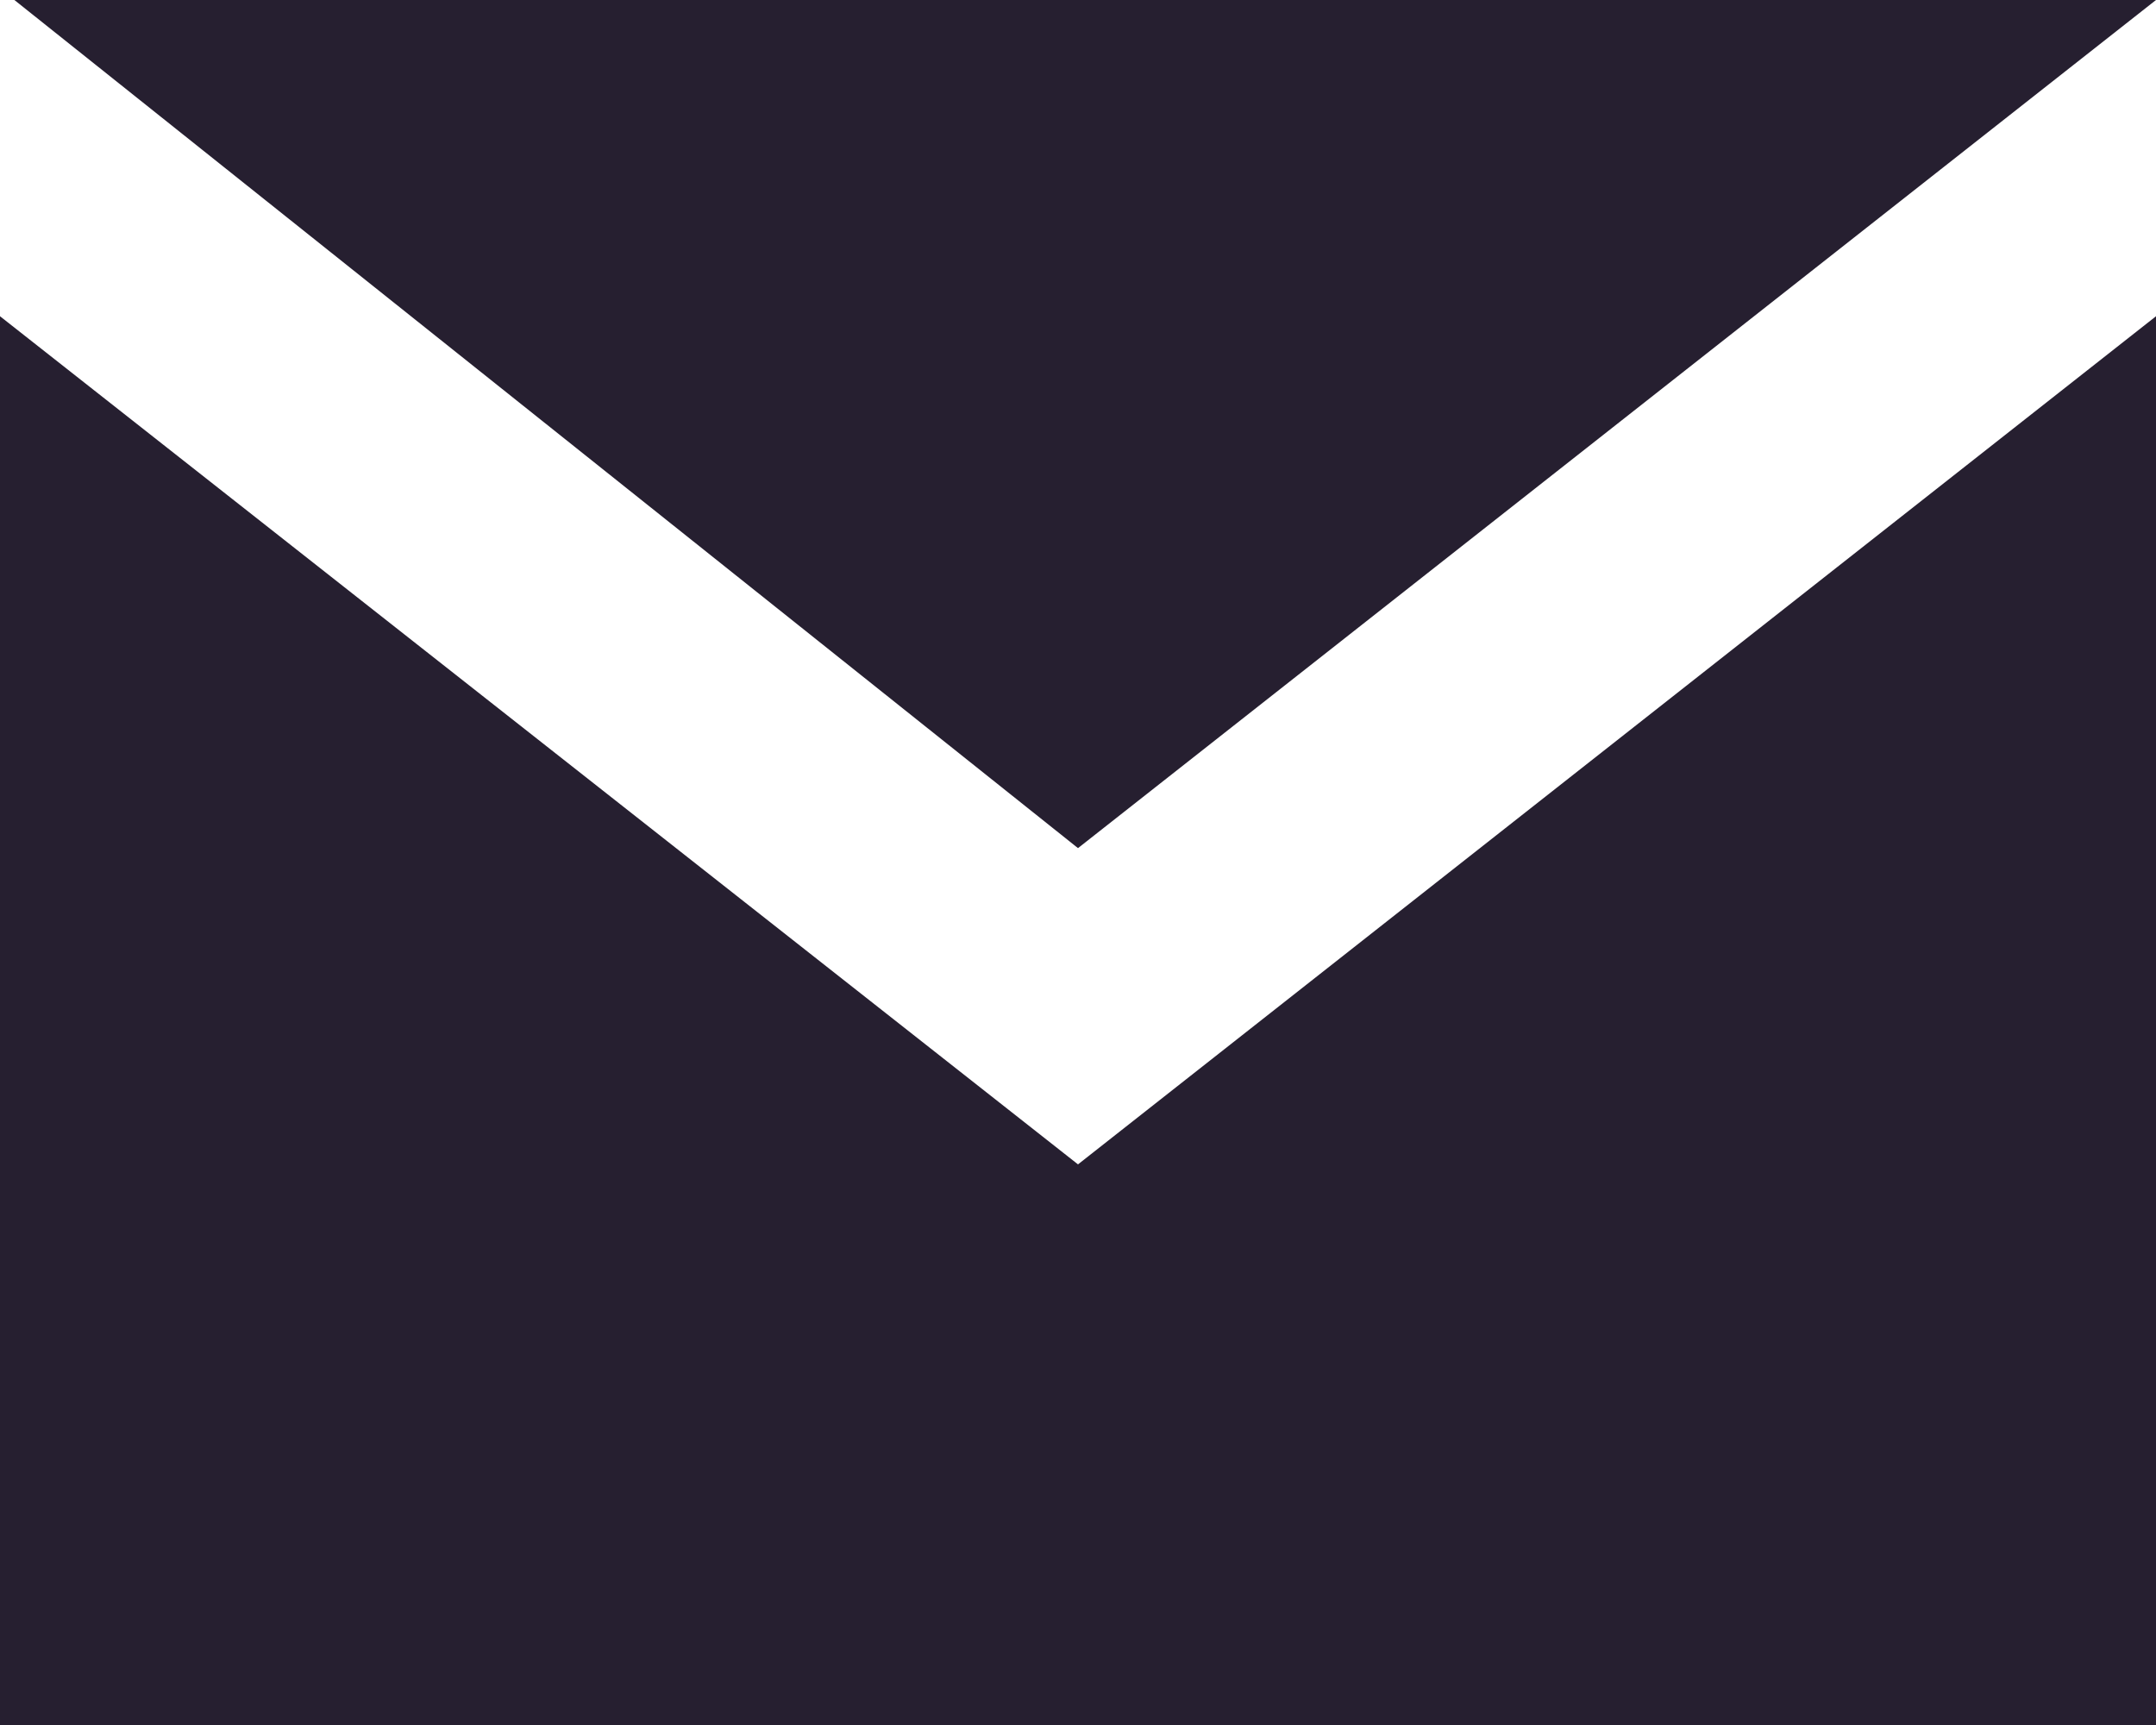
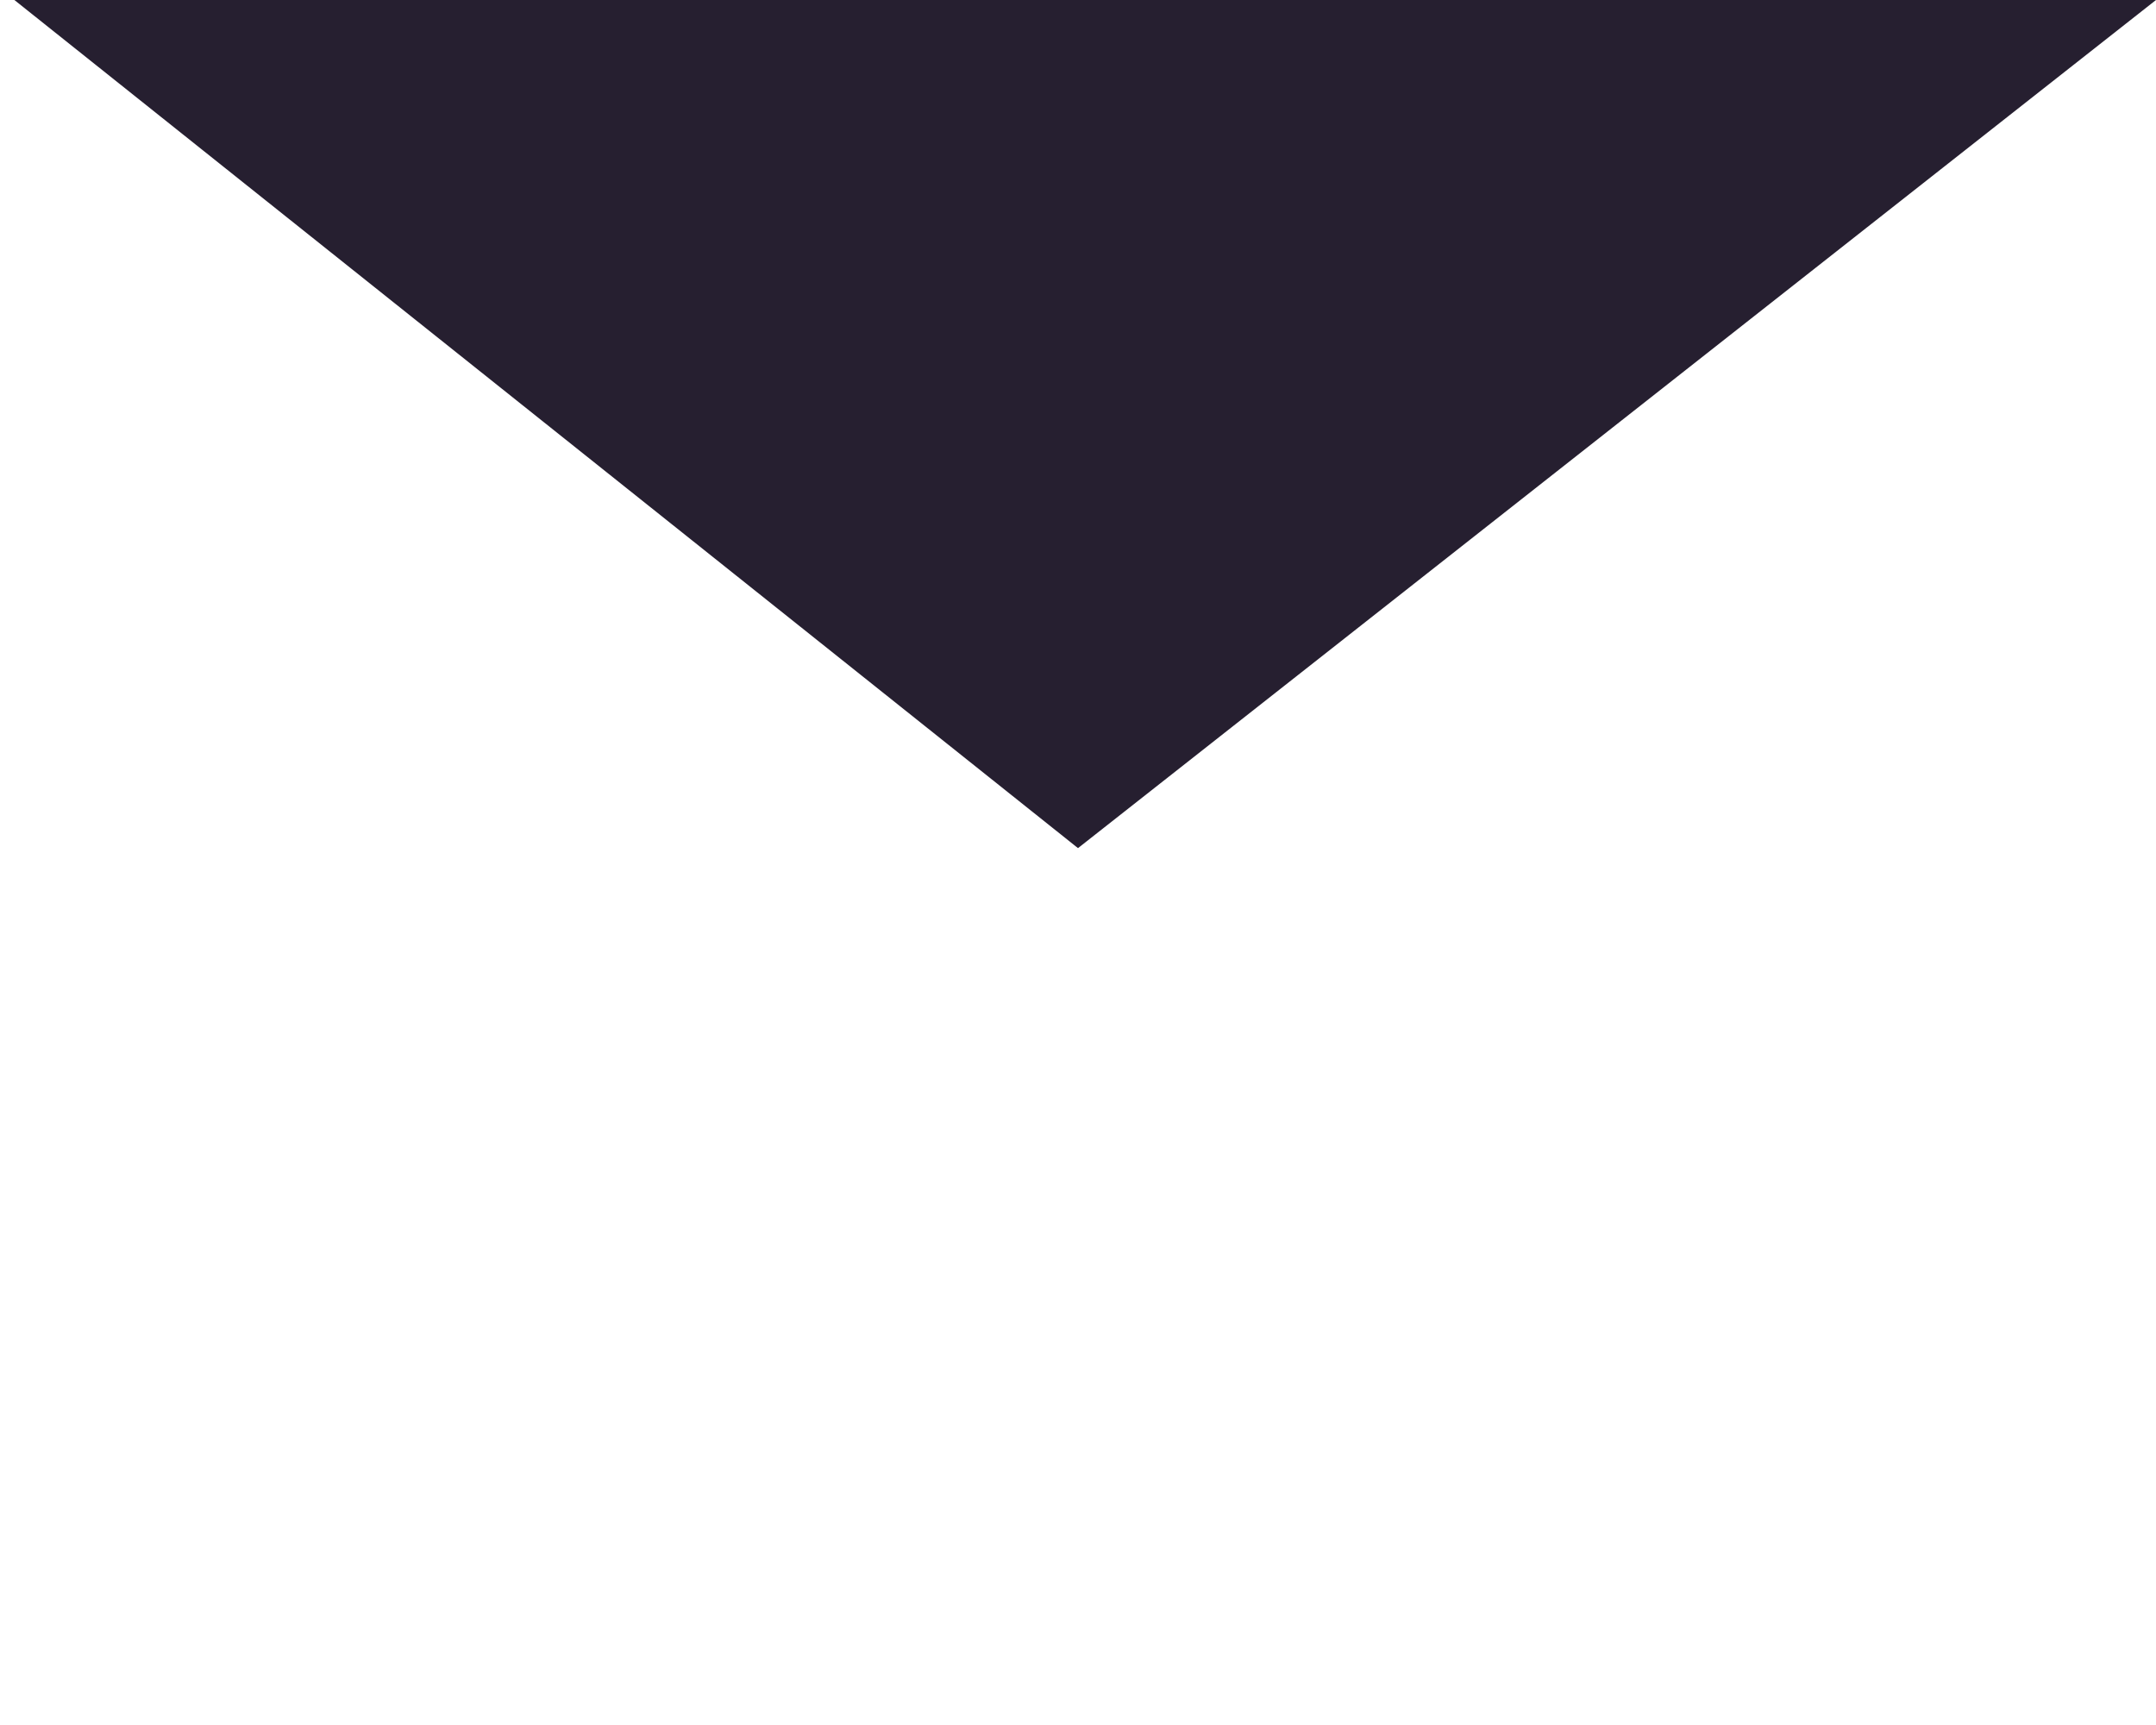
<svg xmlns="http://www.w3.org/2000/svg" version="1.1" id="Layer_1" x="0px" y="0px" viewBox="0 0 15 12" style="enable-background:new 0 0 15 12;" xml:space="preserve">
  <style type="text/css">
		.st0{display:none;fill:none;stroke:#FFFFFF;}
		.st1{fill:#261f30;}
	</style>
-   <rect id="XMLID_1_" x="-126.8" y="-8.5" class="st0" width="149" height="29" />
  <polygon class="st1" points="0.1,0 7.5,5.9 15,0 " />
-   <polygon class="st1" points="7.5,8.1 0,2.2 0,12 15,12 15,2.2 " />
</svg>